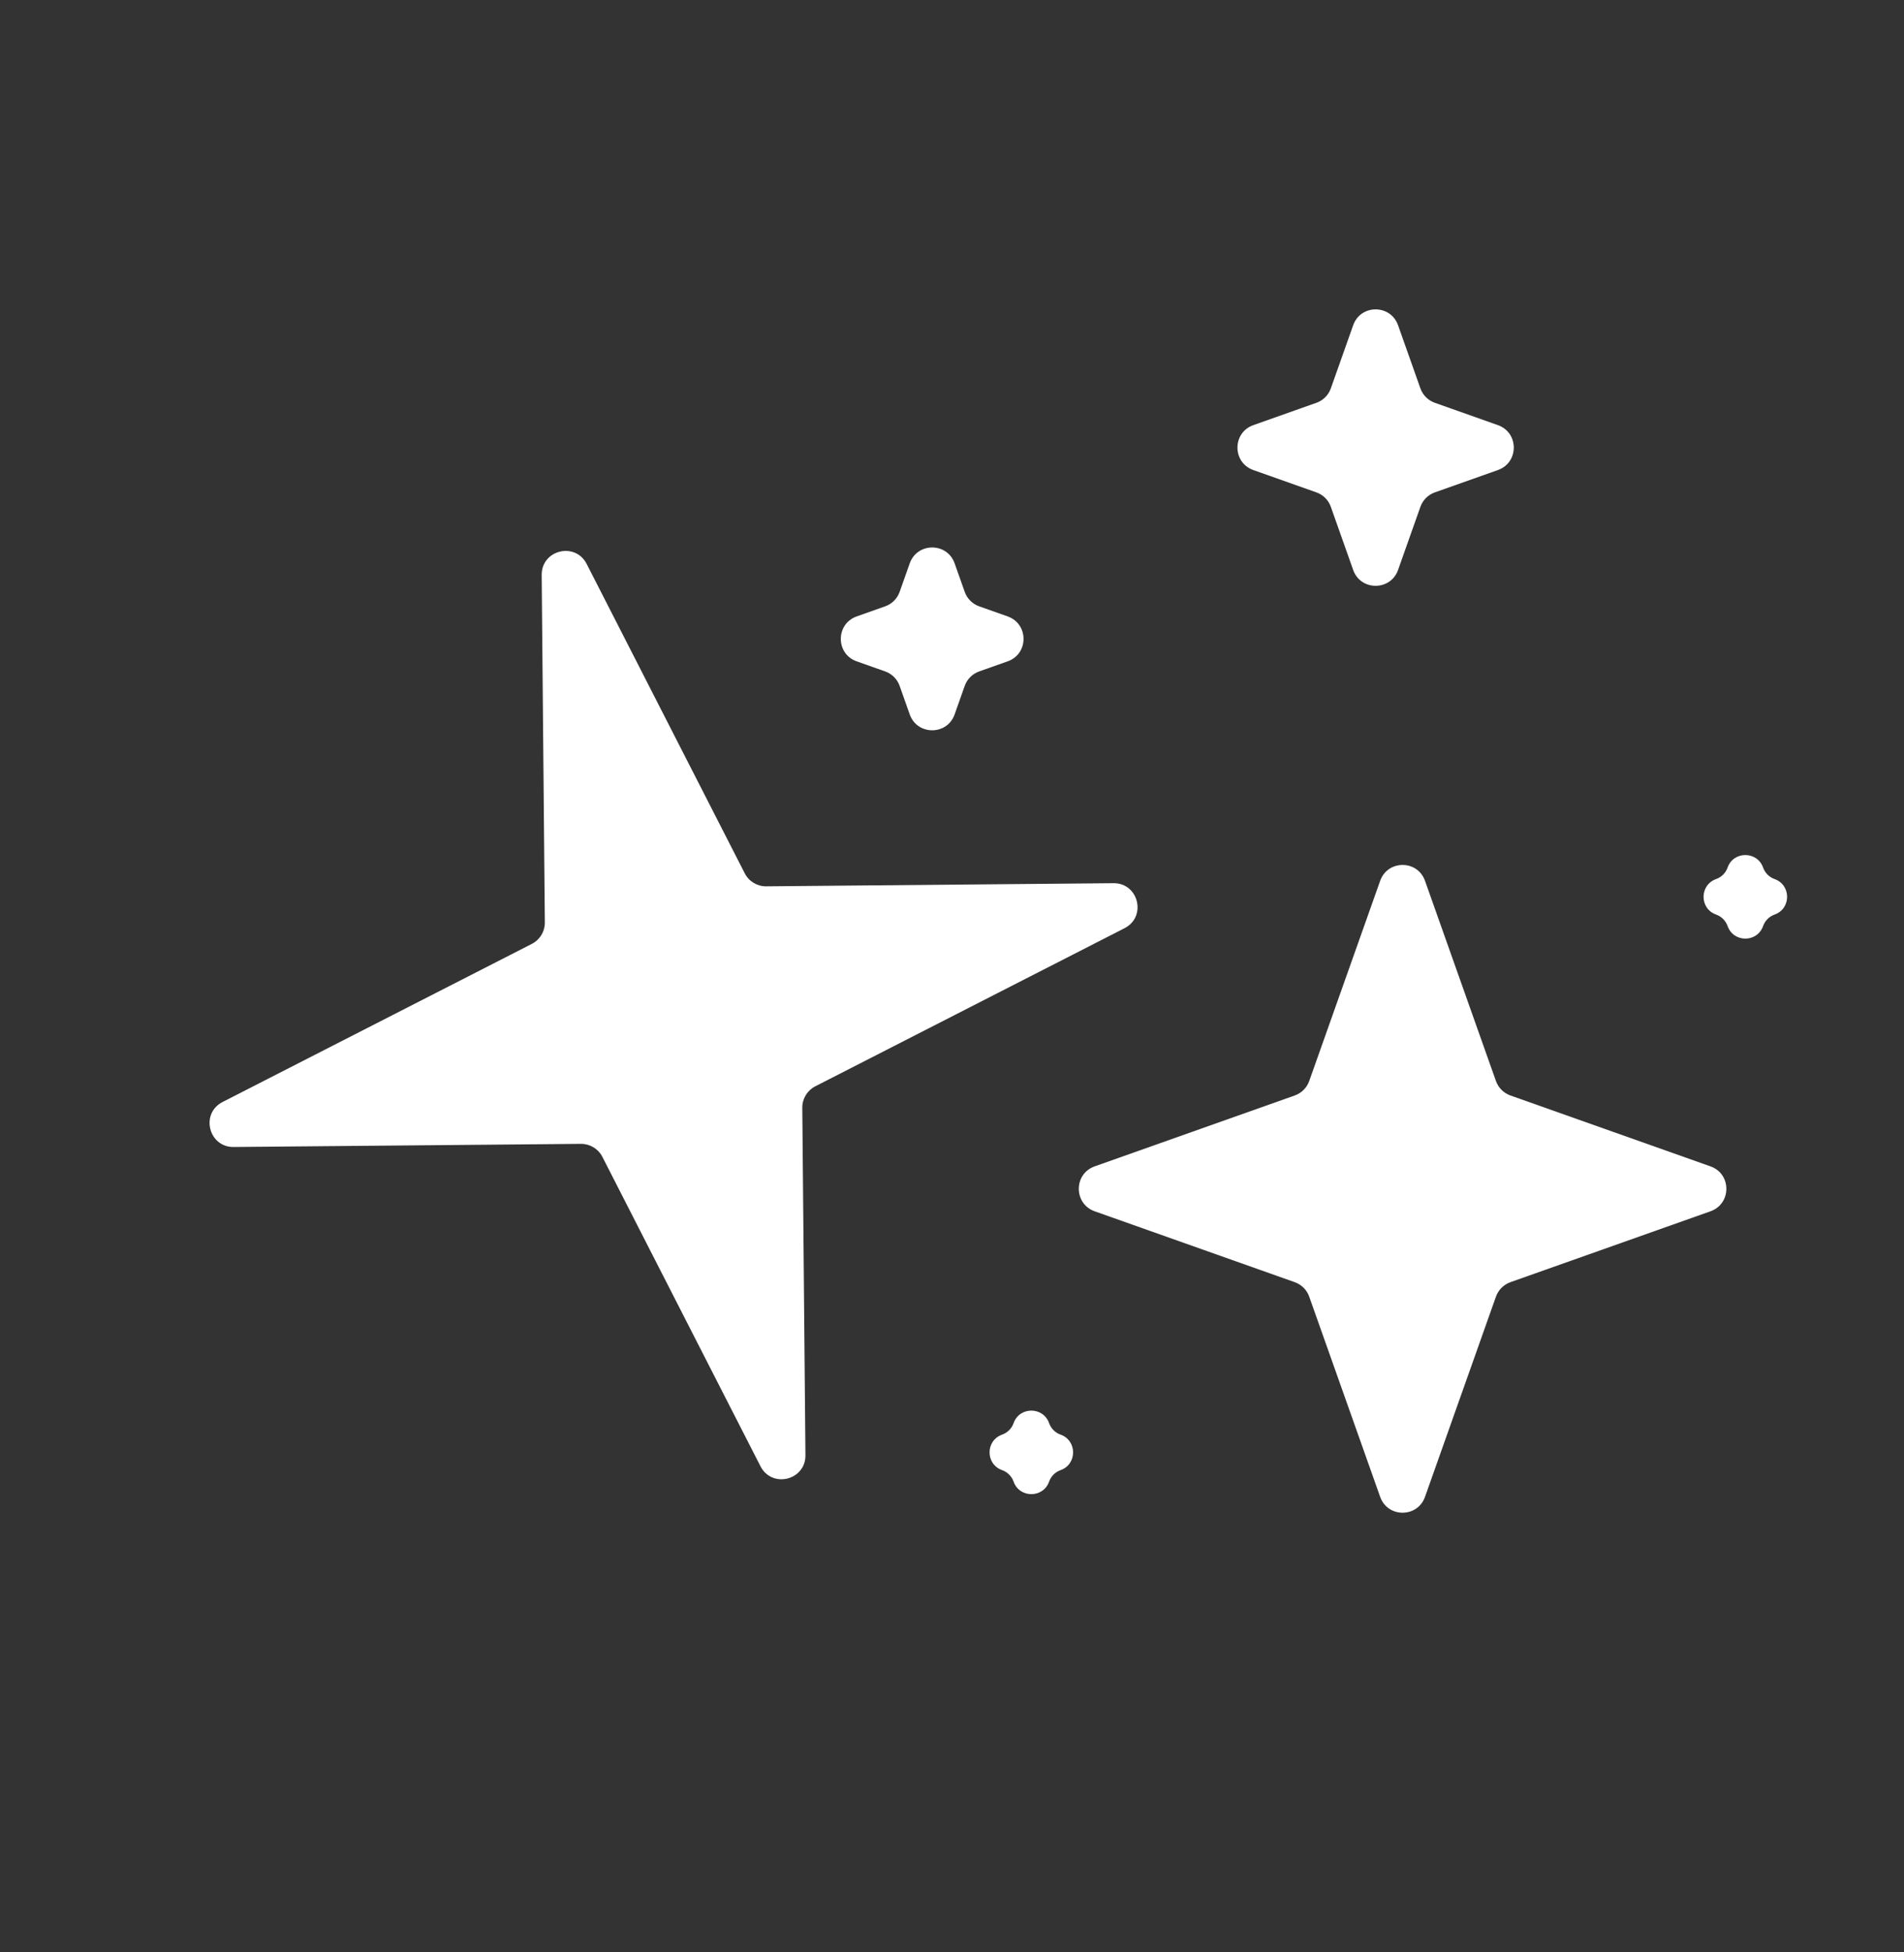
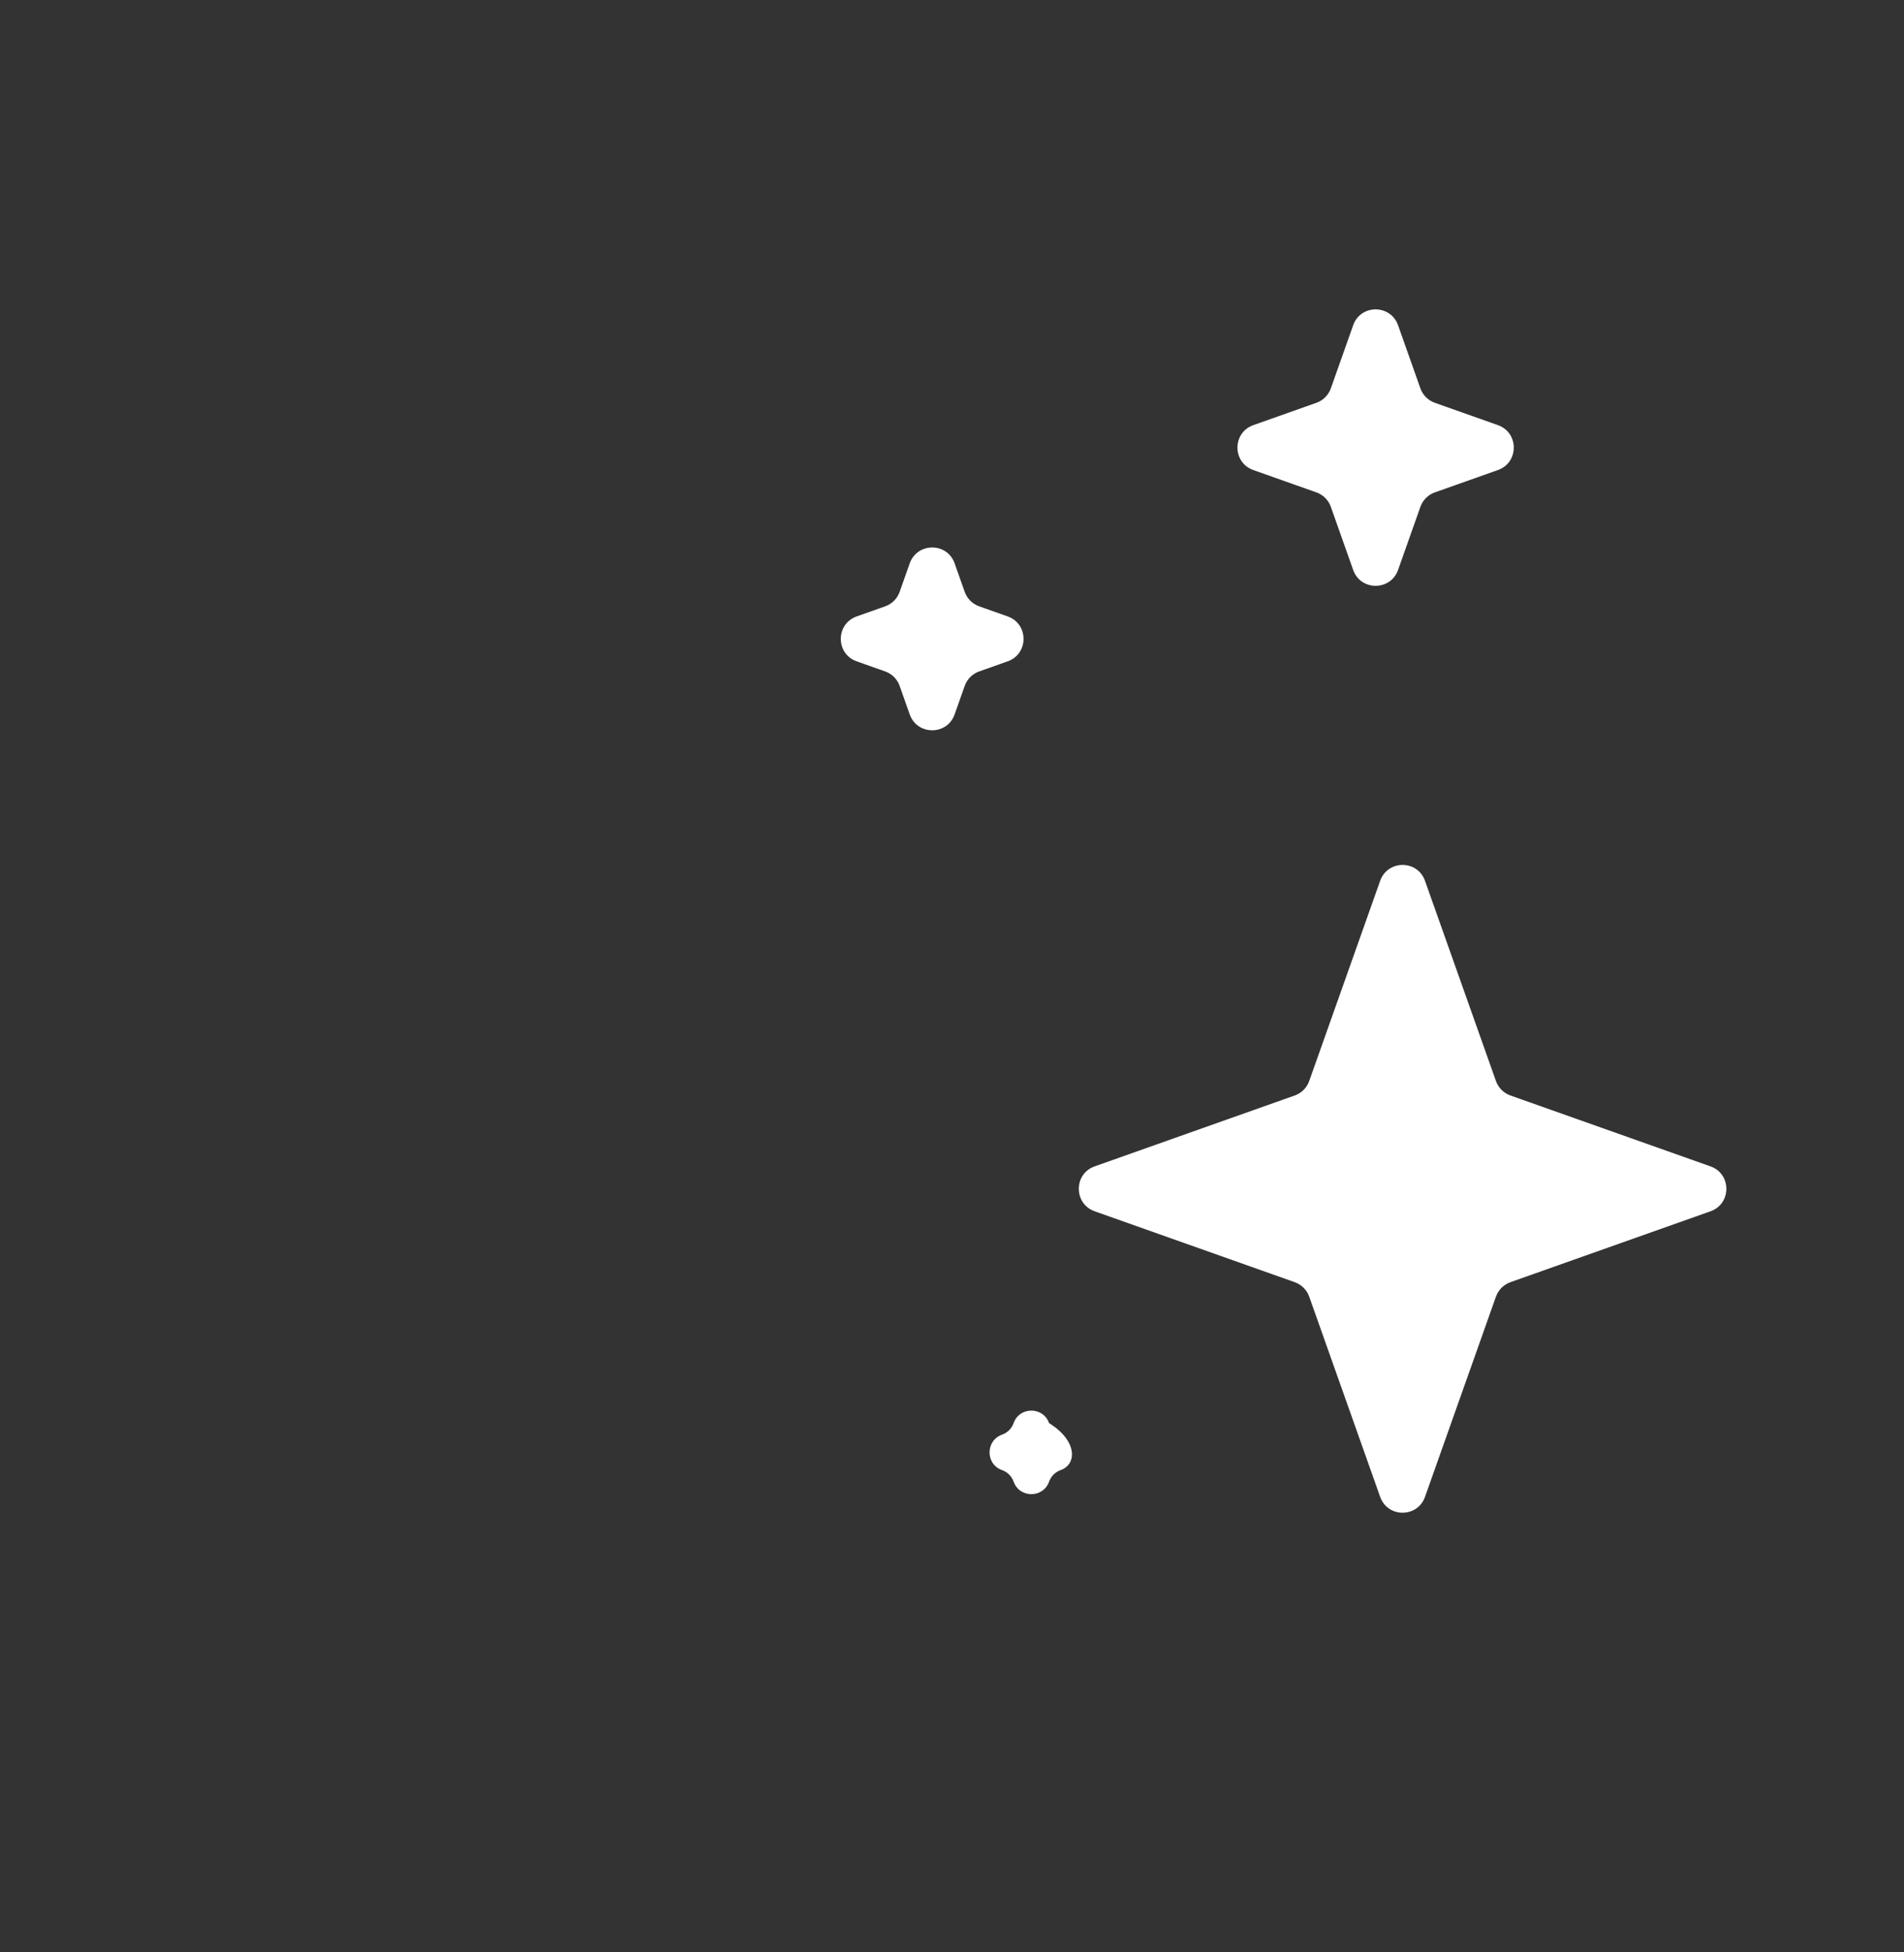
<svg xmlns="http://www.w3.org/2000/svg" width="40" height="41" viewBox="0 0 40 41" fill="none">
  <rect x="0" y="0" width="40" height="41" fill="#333333" stroke="none" />
-   <path d="M11.38 12.075C11.375 11.547 12.085 11.373 12.325 11.843L15.646 18.34C15.732 18.509 15.907 18.614 16.096 18.613L23.393 18.547C23.92 18.542 24.095 19.252 23.625 19.492L17.127 22.813C16.959 22.899 16.853 23.073 16.855 23.263L16.921 30.559C16.926 31.087 16.216 31.261 15.976 30.791L12.655 24.294C12.569 24.125 12.394 24.02 12.205 24.021L4.908 24.087C4.381 24.092 4.206 23.382 4.676 23.142L11.174 19.821C11.342 19.735 11.448 19.561 11.446 19.372L11.38 12.075Z" fill="white" />
  <path d="M28.995 18.497C29.152 18.053 29.78 18.053 29.937 18.497L31.427 22.7C31.477 22.843 31.589 22.954 31.731 23.005L35.935 24.494C36.379 24.651 36.379 25.279 35.935 25.437L31.731 26.926C31.589 26.977 31.477 27.088 31.427 27.231L29.937 31.434C29.78 31.878 29.152 31.878 28.995 31.434L27.505 27.231C27.455 27.088 27.343 26.977 27.201 26.926L22.997 25.437C22.553 25.279 22.553 24.651 22.997 24.494L27.201 23.005C27.343 22.954 27.455 22.843 27.505 22.7L28.995 18.497Z" fill="white" />
  <path d="M28.428 6.83C28.585 6.386 29.213 6.386 29.371 6.83L29.84 8.155C29.89 8.297 30.002 8.409 30.144 8.459L31.469 8.928C31.913 9.086 31.913 9.713 31.469 9.871L30.144 10.34C30.002 10.39 29.89 10.502 29.84 10.644L29.371 11.969C29.213 12.413 28.585 12.413 28.428 11.969L27.959 10.644C27.909 10.502 27.797 10.39 27.655 10.34L26.33 9.871C25.886 9.713 25.886 9.086 26.33 8.928L27.655 8.459C27.797 8.409 27.909 8.297 27.959 8.155L28.428 6.83Z" fill="white" />
  <path d="M19.112 11.83C19.27 11.386 19.898 11.386 20.055 11.83L20.267 12.429C20.317 12.571 20.429 12.683 20.571 12.733L21.17 12.945C21.614 13.103 21.614 13.731 21.17 13.888L20.571 14.1C20.429 14.15 20.317 14.262 20.267 14.404L20.055 15.003C19.898 15.447 19.27 15.447 19.112 15.003L18.9 14.404C18.85 14.262 18.738 14.15 18.596 14.1L17.997 13.888C17.553 13.731 17.553 13.103 17.997 12.945L18.596 12.733C18.738 12.683 18.85 12.571 18.9 12.429L19.112 11.83Z" fill="white" />
-   <path d="M36.294 18.219C36.418 17.868 36.915 17.868 37.04 18.219C37.08 18.332 37.168 18.42 37.281 18.46C37.632 18.585 37.632 19.082 37.281 19.206C37.168 19.246 37.08 19.335 37.04 19.447C36.915 19.799 36.418 19.799 36.294 19.447C36.254 19.335 36.165 19.246 36.053 19.206C35.701 19.082 35.701 18.585 36.053 18.46C36.165 18.42 36.254 18.332 36.294 18.219Z" fill="white" />
-   <path d="M21.294 29.886C21.418 29.535 21.915 29.535 22.04 29.886C22.08 29.999 22.168 30.087 22.281 30.127C22.632 30.252 22.632 30.749 22.281 30.873C22.168 30.913 22.08 31.002 22.04 31.114C21.915 31.465 21.418 31.465 21.294 31.114C21.254 31.002 21.165 30.913 21.053 30.873C20.701 30.749 20.701 30.252 21.053 30.127C21.165 30.087 21.254 29.999 21.294 29.886Z" fill="white" />
+   <path d="M21.294 29.886C21.418 29.535 21.915 29.535 22.04 29.886C22.632 30.252 22.632 30.749 22.281 30.873C22.168 30.913 22.08 31.002 22.04 31.114C21.915 31.465 21.418 31.465 21.294 31.114C21.254 31.002 21.165 30.913 21.053 30.873C20.701 30.749 20.701 30.252 21.053 30.127C21.165 30.087 21.254 29.999 21.294 29.886Z" fill="white" />
</svg>